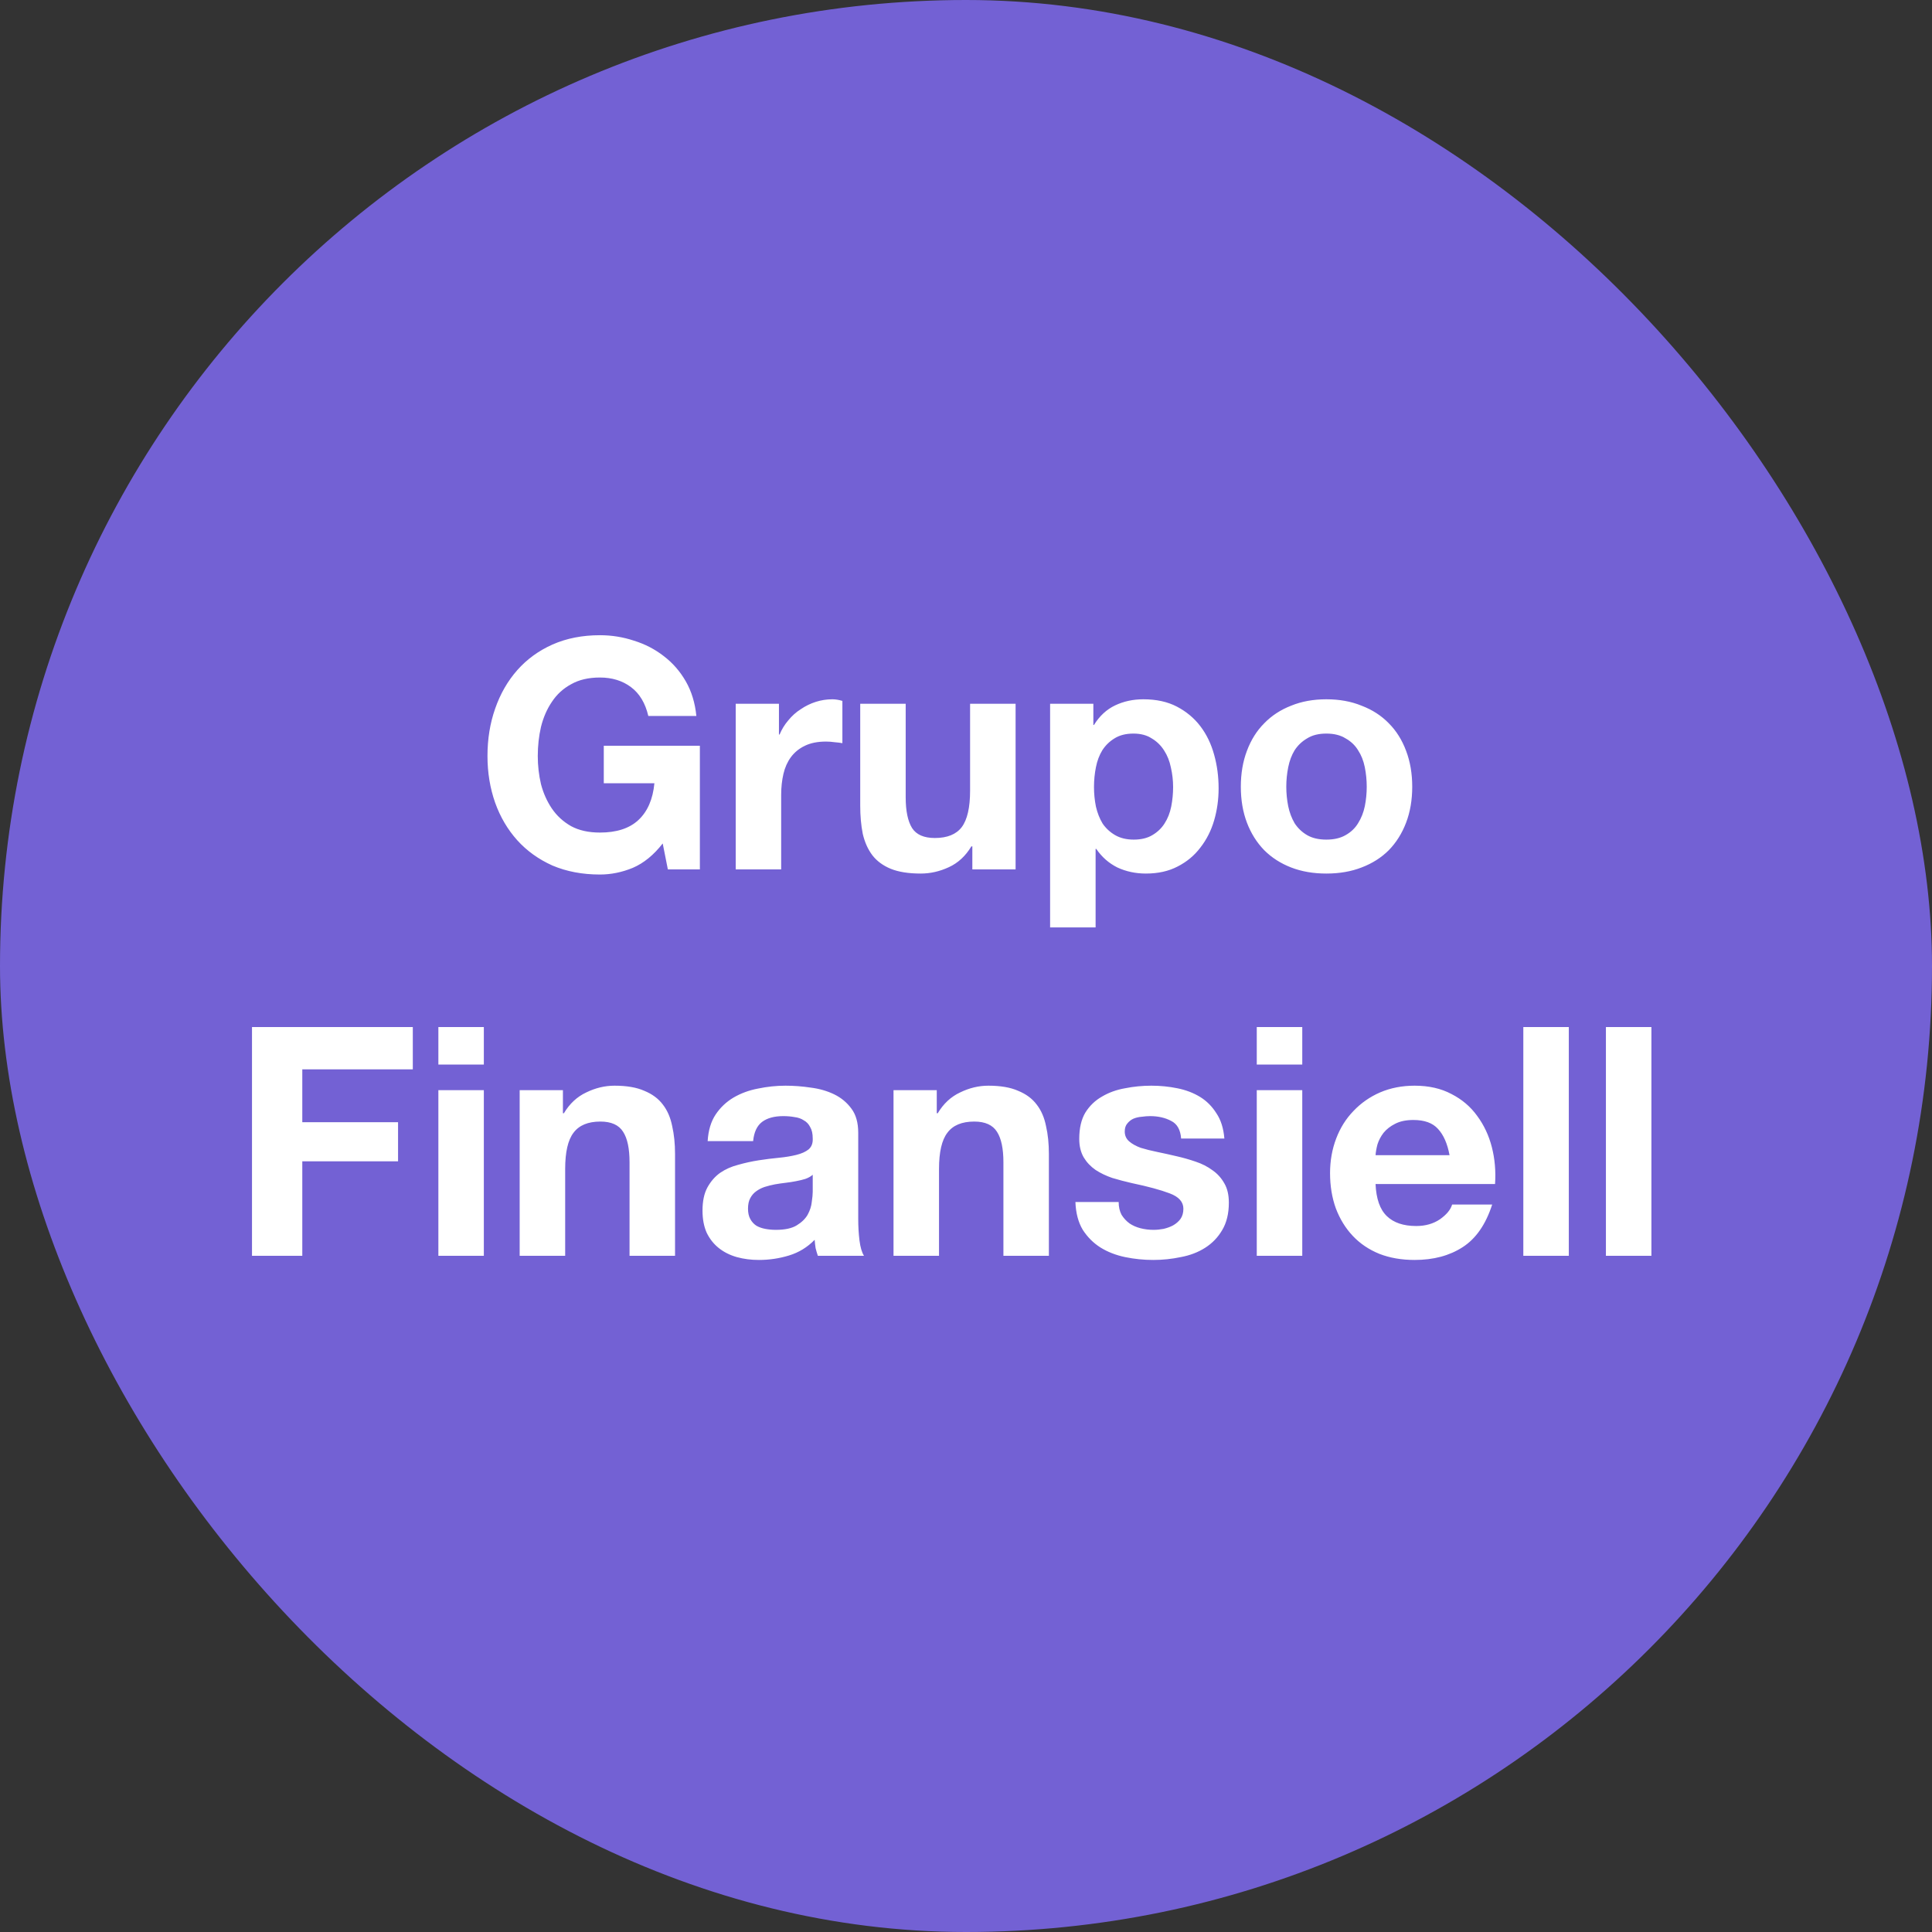
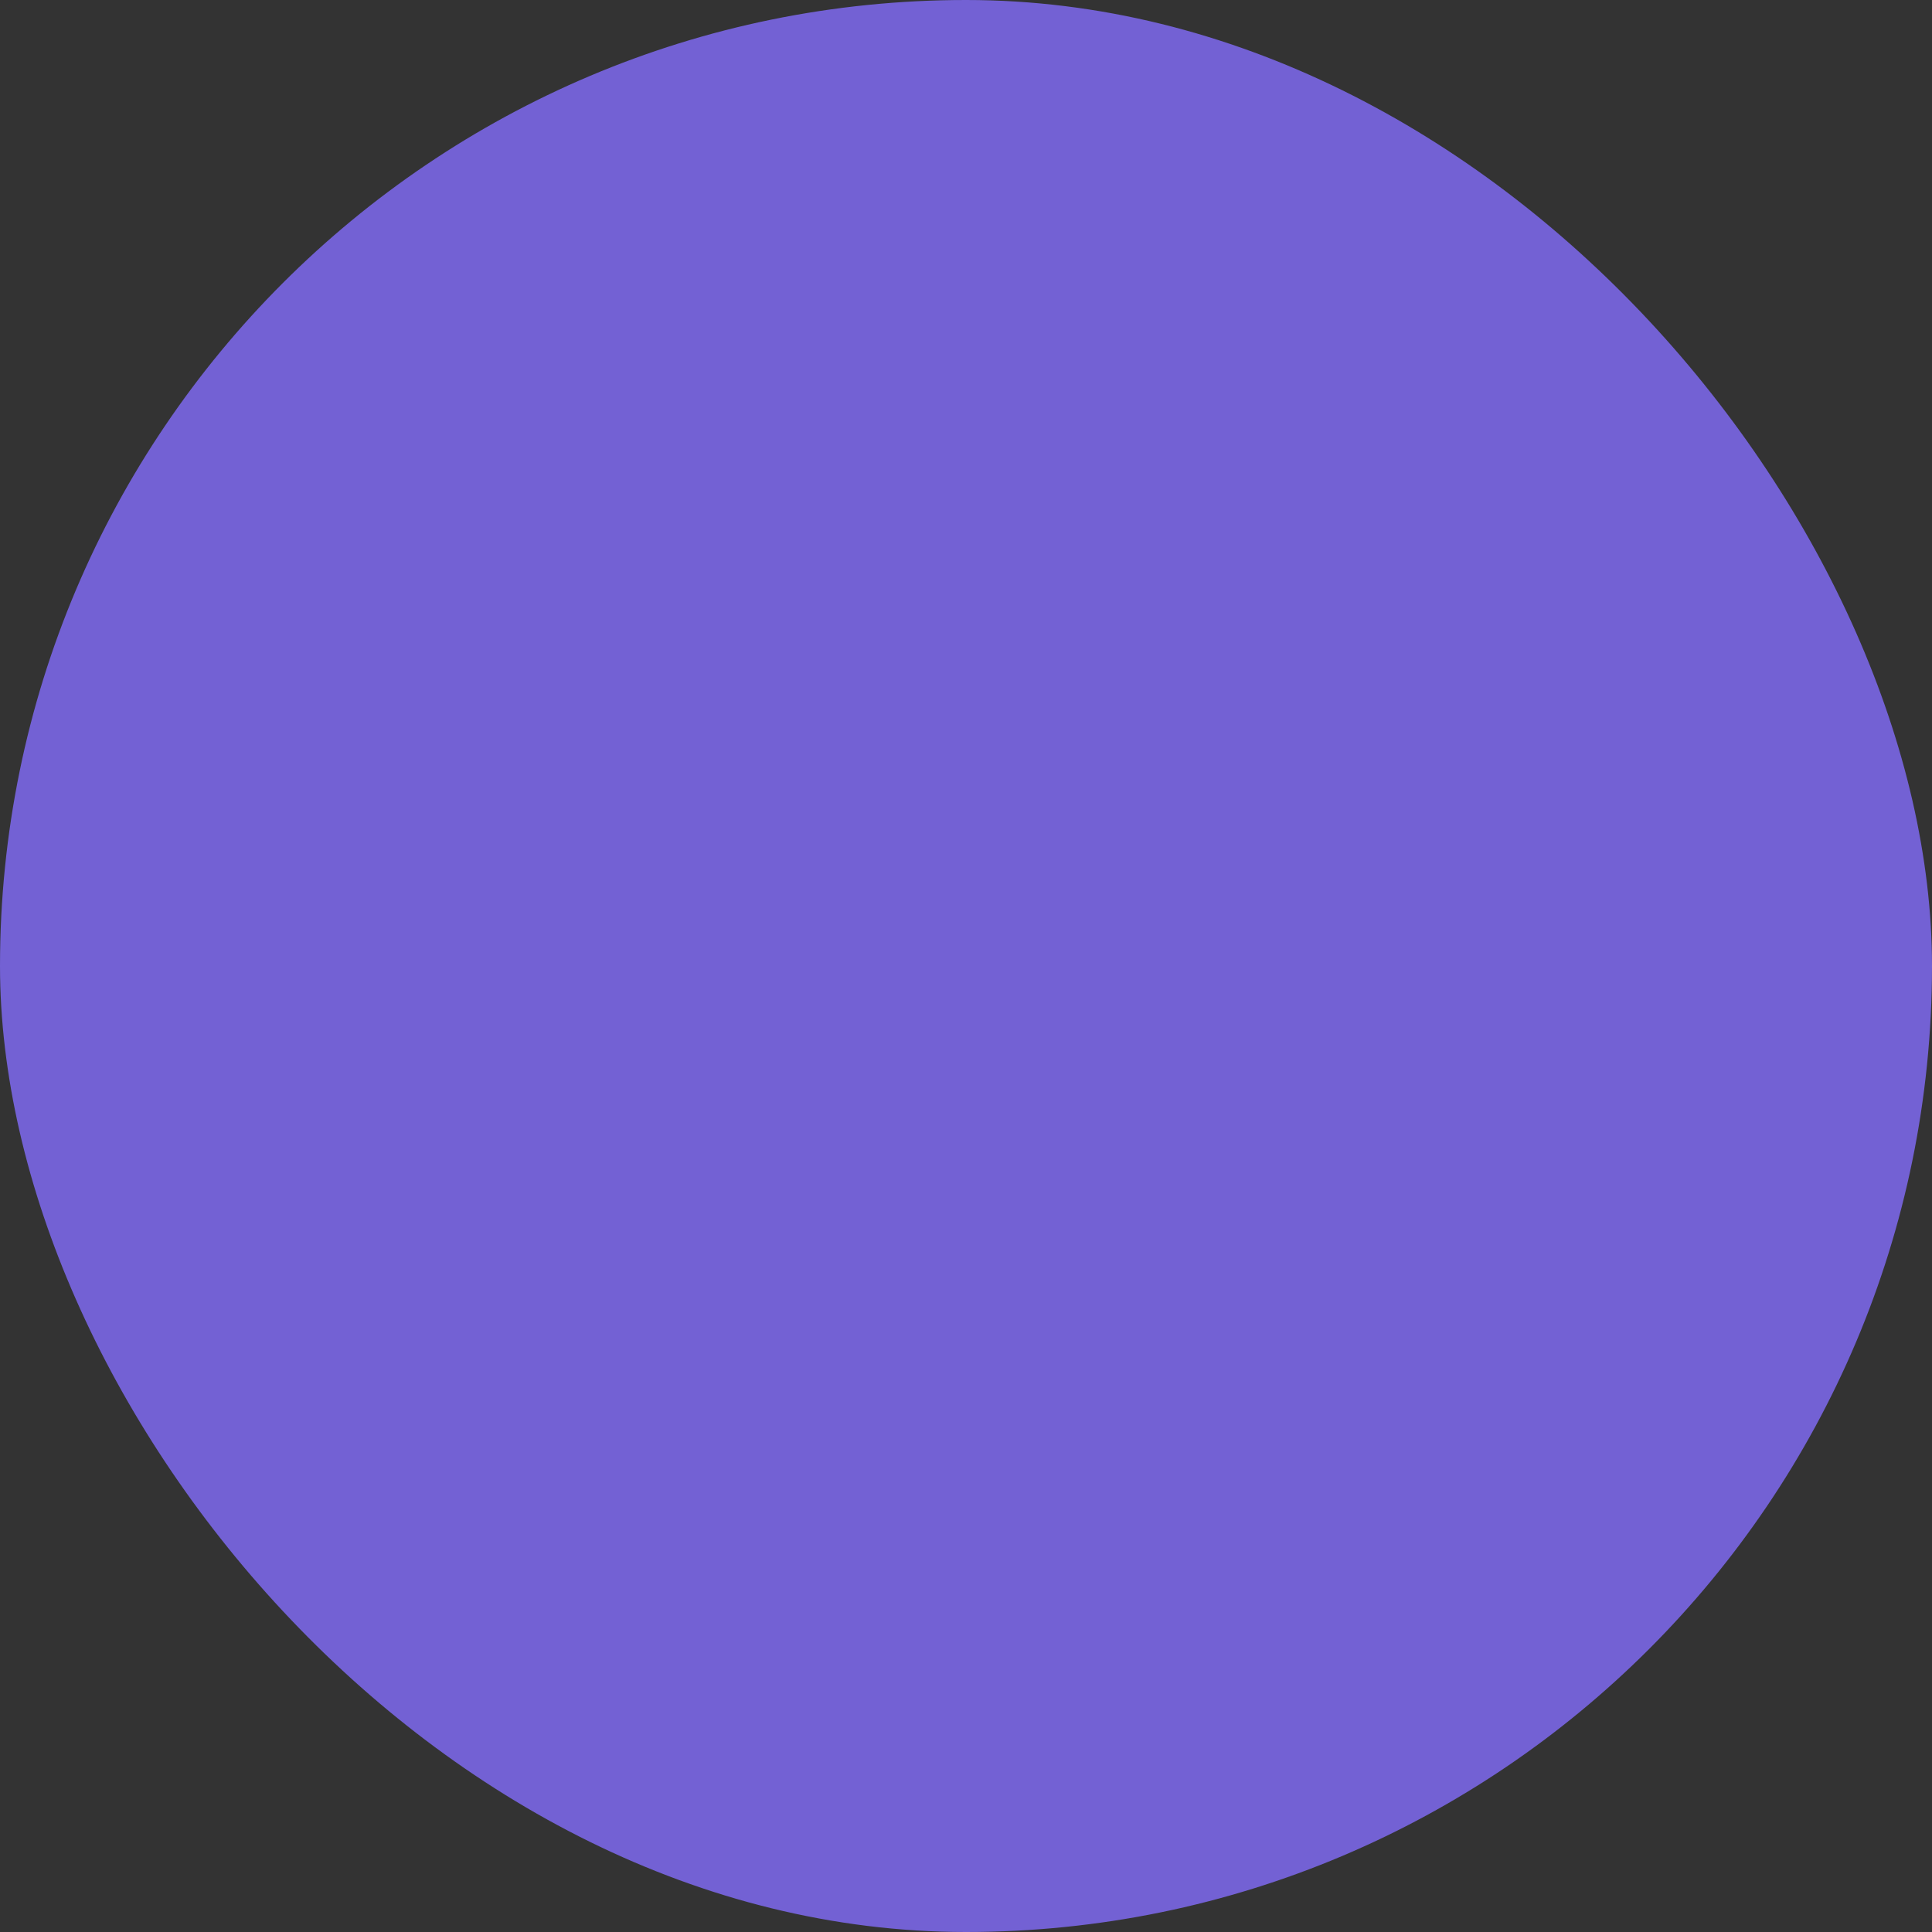
<svg xmlns="http://www.w3.org/2000/svg" width="60" height="60" viewBox="0 0 60 60" fill="none">
  <rect x="0" y="0" width="60" height="60" fill="#333333" stroke="none" />
  <rect width="60" height="60" rx="30" fill="#7361D4" />
-   <path d="M20.581 26.194C20.303 26.552 19.994 26.804 19.656 26.95C19.318 27.09 18.976 27.159 18.631 27.159C18.087 27.159 17.597 27.066 17.159 26.881C16.728 26.688 16.363 26.426 16.064 26.095C15.766 25.763 15.537 25.375 15.378 24.931C15.219 24.48 15.139 23.995 15.139 23.478C15.139 22.948 15.219 22.457 15.378 22.006C15.537 21.548 15.766 21.15 16.064 20.812C16.363 20.474 16.728 20.208 17.159 20.016C17.597 19.823 18.087 19.727 18.631 19.727C18.996 19.727 19.348 19.784 19.686 19.896C20.031 20.003 20.339 20.162 20.611 20.374C20.89 20.586 21.119 20.848 21.298 21.16C21.477 21.472 21.586 21.83 21.626 22.235H20.134C20.041 21.837 19.862 21.538 19.596 21.339C19.331 21.14 19.009 21.041 18.631 21.041C18.28 21.041 17.981 21.11 17.736 21.25C17.491 21.382 17.292 21.565 17.139 21.797C16.986 22.022 16.874 22.281 16.801 22.573C16.734 22.865 16.701 23.166 16.701 23.478C16.701 23.776 16.734 24.068 16.801 24.354C16.874 24.632 16.986 24.884 17.139 25.11C17.292 25.335 17.491 25.518 17.736 25.657C17.981 25.79 18.28 25.856 18.631 25.856C19.149 25.856 19.547 25.727 19.825 25.468C20.11 25.203 20.276 24.821 20.323 24.324H18.751V23.16H21.735V27H20.741L20.581 26.194ZM22.848 21.856H24.191V22.811H24.211C24.277 22.652 24.366 22.506 24.479 22.374C24.592 22.235 24.721 22.118 24.867 22.026C25.013 21.926 25.169 21.85 25.335 21.797C25.501 21.744 25.673 21.717 25.852 21.717C25.945 21.717 26.048 21.734 26.161 21.767V23.08C26.094 23.067 26.015 23.057 25.922 23.05C25.829 23.037 25.739 23.03 25.653 23.03C25.395 23.03 25.176 23.073 24.997 23.16C24.817 23.246 24.672 23.365 24.559 23.518C24.453 23.664 24.376 23.836 24.33 24.035C24.284 24.234 24.26 24.45 24.26 24.682V27H22.848V21.856ZM31.54 27H30.197V26.284H30.167C29.988 26.582 29.756 26.798 29.47 26.93C29.185 27.063 28.893 27.129 28.595 27.129C28.217 27.129 27.905 27.08 27.66 26.98C27.421 26.881 27.232 26.741 27.093 26.562C26.953 26.377 26.854 26.154 26.794 25.896C26.741 25.63 26.715 25.338 26.715 25.02V21.856H28.127V24.762C28.127 25.186 28.194 25.504 28.326 25.717C28.459 25.922 28.694 26.025 29.033 26.025C29.417 26.025 29.696 25.912 29.868 25.687C30.041 25.455 30.127 25.076 30.127 24.553V21.856H31.54V27ZM35.209 26.075C35.441 26.075 35.633 26.028 35.786 25.936C35.945 25.843 36.071 25.723 36.164 25.577C36.263 25.425 36.333 25.249 36.373 25.05C36.412 24.851 36.432 24.649 36.432 24.443C36.432 24.238 36.409 24.035 36.363 23.836C36.323 23.637 36.253 23.462 36.154 23.309C36.054 23.15 35.925 23.024 35.766 22.931C35.613 22.831 35.424 22.782 35.199 22.782C34.967 22.782 34.771 22.831 34.612 22.931C34.459 23.024 34.333 23.146 34.234 23.299C34.141 23.451 34.074 23.627 34.035 23.826C33.995 24.025 33.975 24.231 33.975 24.443C33.975 24.649 33.995 24.851 34.035 25.05C34.081 25.249 34.151 25.425 34.243 25.577C34.343 25.723 34.472 25.843 34.632 25.936C34.791 26.028 34.983 26.075 35.209 26.075ZM32.612 21.856H33.955V22.513H33.975C34.147 22.235 34.366 22.032 34.632 21.906C34.897 21.78 35.189 21.717 35.507 21.717C35.912 21.717 36.26 21.793 36.552 21.946C36.843 22.099 37.086 22.301 37.278 22.553C37.47 22.805 37.613 23.1 37.706 23.438C37.799 23.77 37.845 24.118 37.845 24.483C37.845 24.828 37.799 25.159 37.706 25.478C37.613 25.796 37.47 26.078 37.278 26.323C37.092 26.569 36.857 26.765 36.572 26.91C36.293 27.056 35.965 27.129 35.587 27.129C35.268 27.129 34.973 27.066 34.701 26.94C34.436 26.808 34.217 26.615 34.045 26.363H34.025V28.801H32.612V21.856ZM39.947 24.433C39.947 24.639 39.967 24.841 40.007 25.04C40.047 25.232 40.113 25.408 40.206 25.567C40.306 25.72 40.435 25.843 40.594 25.936C40.753 26.028 40.952 26.075 41.191 26.075C41.43 26.075 41.629 26.028 41.788 25.936C41.954 25.843 42.083 25.72 42.176 25.567C42.276 25.408 42.345 25.232 42.385 25.04C42.425 24.841 42.445 24.639 42.445 24.433C42.445 24.228 42.425 24.025 42.385 23.826C42.345 23.627 42.276 23.451 42.176 23.299C42.083 23.146 41.954 23.024 41.788 22.931C41.629 22.831 41.43 22.782 41.191 22.782C40.952 22.782 40.753 22.831 40.594 22.931C40.435 23.024 40.306 23.146 40.206 23.299C40.113 23.451 40.047 23.627 40.007 23.826C39.967 24.025 39.947 24.228 39.947 24.433ZM38.535 24.433C38.535 24.022 38.598 23.651 38.724 23.319C38.85 22.981 39.029 22.695 39.261 22.463C39.493 22.224 39.772 22.042 40.097 21.916C40.422 21.783 40.787 21.717 41.191 21.717C41.596 21.717 41.961 21.783 42.285 21.916C42.617 22.042 42.899 22.224 43.131 22.463C43.363 22.695 43.542 22.981 43.668 23.319C43.794 23.651 43.858 24.022 43.858 24.433C43.858 24.844 43.794 25.216 43.668 25.547C43.542 25.879 43.363 26.164 43.131 26.403C42.899 26.635 42.617 26.814 42.285 26.94C41.961 27.066 41.596 27.129 41.191 27.129C40.787 27.129 40.422 27.066 40.097 26.94C39.772 26.814 39.493 26.635 39.261 26.403C39.029 26.164 38.85 25.879 38.724 25.547C38.598 25.216 38.535 24.844 38.535 24.433ZM7.826 31.896H12.82V33.21H9.388V34.851H12.362V36.065H9.388V39H7.826V31.896ZM15.026 33.06H13.614V31.896H15.026V33.06ZM13.614 33.856H15.026V39H13.614V33.856ZM16.139 33.856H17.482V34.573H17.512C17.691 34.274 17.923 34.059 18.208 33.926C18.493 33.787 18.785 33.717 19.084 33.717C19.462 33.717 19.77 33.77 20.009 33.876C20.254 33.976 20.447 34.118 20.586 34.304C20.725 34.483 20.822 34.705 20.875 34.971C20.934 35.229 20.964 35.518 20.964 35.836V39H19.551V36.095C19.551 35.67 19.485 35.355 19.352 35.15C19.22 34.938 18.984 34.831 18.646 34.831C18.261 34.831 17.983 34.947 17.81 35.18C17.638 35.405 17.552 35.78 17.552 36.304V39H16.139V33.856ZM21.977 35.438C21.997 35.107 22.079 34.831 22.225 34.612C22.371 34.394 22.557 34.218 22.782 34.085C23.008 33.953 23.26 33.86 23.539 33.807C23.824 33.747 24.109 33.717 24.394 33.717C24.653 33.717 24.915 33.737 25.18 33.777C25.445 33.81 25.688 33.88 25.907 33.986C26.125 34.092 26.304 34.241 26.444 34.433C26.583 34.619 26.653 34.868 26.653 35.18V37.856C26.653 38.088 26.666 38.31 26.692 38.523C26.719 38.735 26.765 38.894 26.832 39H25.399C25.372 38.92 25.349 38.841 25.329 38.761C25.316 38.675 25.306 38.589 25.3 38.503C25.074 38.735 24.809 38.897 24.504 38.99C24.199 39.083 23.887 39.129 23.569 39.129C23.323 39.129 23.094 39.099 22.882 39.04C22.67 38.98 22.484 38.887 22.325 38.761C22.166 38.635 22.04 38.476 21.947 38.284C21.861 38.091 21.817 37.862 21.817 37.597C21.817 37.305 21.867 37.067 21.967 36.881C22.073 36.688 22.206 36.536 22.365 36.423C22.53 36.31 22.716 36.228 22.922 36.175C23.134 36.115 23.346 36.068 23.558 36.035C23.771 36.002 23.98 35.975 24.185 35.956C24.391 35.936 24.573 35.906 24.733 35.866C24.892 35.826 25.018 35.77 25.11 35.697C25.203 35.617 25.247 35.505 25.24 35.359C25.24 35.206 25.213 35.087 25.16 35.001C25.114 34.908 25.047 34.838 24.961 34.792C24.882 34.739 24.785 34.705 24.673 34.692C24.567 34.672 24.451 34.662 24.325 34.662C24.046 34.662 23.827 34.722 23.668 34.841C23.509 34.961 23.416 35.16 23.389 35.438H21.977ZM25.24 36.483C25.18 36.536 25.104 36.579 25.011 36.612C24.925 36.639 24.829 36.662 24.723 36.682C24.623 36.702 24.517 36.718 24.404 36.732C24.291 36.745 24.179 36.761 24.066 36.781C23.96 36.801 23.854 36.828 23.747 36.861C23.648 36.894 23.558 36.941 23.479 37C23.406 37.053 23.346 37.123 23.3 37.209C23.253 37.295 23.23 37.405 23.23 37.538C23.23 37.663 23.253 37.77 23.3 37.856C23.346 37.942 23.409 38.012 23.489 38.065C23.569 38.111 23.661 38.144 23.767 38.164C23.874 38.184 23.983 38.194 24.096 38.194C24.374 38.194 24.59 38.148 24.742 38.055C24.895 37.962 25.008 37.853 25.081 37.727C25.154 37.594 25.197 37.461 25.21 37.329C25.23 37.196 25.24 37.09 25.24 37.01V36.483ZM27.749 33.856H29.092V34.573H29.122C29.301 34.274 29.533 34.059 29.819 33.926C30.104 33.787 30.396 33.717 30.694 33.717C31.072 33.717 31.381 33.77 31.619 33.876C31.865 33.976 32.057 34.118 32.196 34.304C32.336 34.483 32.432 34.705 32.485 34.971C32.545 35.229 32.574 35.518 32.574 35.836V39H31.162V36.095C31.162 35.67 31.095 35.355 30.963 35.15C30.83 34.938 30.595 34.831 30.256 34.831C29.872 34.831 29.593 34.947 29.421 35.18C29.248 35.405 29.162 35.78 29.162 36.304V39H27.749V33.856ZM34.741 37.329C34.741 37.481 34.771 37.614 34.831 37.727C34.897 37.833 34.98 37.922 35.079 37.995C35.179 38.062 35.291 38.111 35.418 38.144C35.55 38.178 35.686 38.194 35.825 38.194C35.925 38.194 36.028 38.184 36.134 38.164C36.247 38.138 36.346 38.101 36.432 38.055C36.525 38.002 36.602 37.935 36.661 37.856C36.721 37.77 36.751 37.663 36.751 37.538C36.751 37.325 36.608 37.166 36.323 37.06C36.044 36.954 35.653 36.848 35.149 36.742C34.943 36.695 34.741 36.642 34.542 36.582C34.35 36.516 34.177 36.433 34.025 36.334C33.872 36.228 33.749 36.098 33.657 35.946C33.564 35.786 33.517 35.594 33.517 35.369C33.517 35.037 33.58 34.765 33.706 34.553C33.839 34.341 34.011 34.175 34.224 34.055C34.436 33.929 34.675 33.843 34.94 33.797C35.205 33.744 35.477 33.717 35.756 33.717C36.034 33.717 36.303 33.744 36.562 33.797C36.827 33.85 37.062 33.939 37.268 34.065C37.474 34.191 37.643 34.361 37.776 34.573C37.915 34.778 37.998 35.04 38.024 35.359H36.681C36.661 35.087 36.558 34.904 36.373 34.812C36.187 34.712 35.968 34.662 35.716 34.662C35.636 34.662 35.55 34.669 35.457 34.682C35.364 34.689 35.278 34.709 35.199 34.742C35.126 34.775 35.063 34.825 35.01 34.891C34.957 34.951 34.93 35.034 34.93 35.14C34.93 35.266 34.977 35.369 35.069 35.448C35.162 35.528 35.282 35.594 35.428 35.647C35.58 35.694 35.752 35.737 35.945 35.776C36.137 35.816 36.333 35.859 36.532 35.906C36.737 35.952 36.936 36.009 37.129 36.075C37.328 36.141 37.504 36.231 37.656 36.344C37.809 36.45 37.931 36.586 38.024 36.752C38.117 36.911 38.163 37.11 38.163 37.349C38.163 37.687 38.094 37.972 37.955 38.204C37.822 38.43 37.646 38.612 37.427 38.751C37.208 38.891 36.956 38.987 36.671 39.04C36.393 39.099 36.107 39.129 35.816 39.129C35.517 39.129 35.225 39.099 34.94 39.04C34.655 38.98 34.399 38.881 34.174 38.741C33.955 38.602 33.773 38.42 33.627 38.194C33.487 37.962 33.411 37.673 33.398 37.329H34.741ZM40.443 33.06H39.03V31.896H40.443V33.06ZM39.03 33.856H40.443V39H39.03V33.856ZM45.017 35.876C44.951 35.518 44.832 35.246 44.659 35.06C44.493 34.874 44.238 34.782 43.893 34.782C43.668 34.782 43.479 34.821 43.326 34.901C43.18 34.974 43.061 35.067 42.968 35.18C42.882 35.292 42.819 35.412 42.779 35.538C42.746 35.664 42.726 35.776 42.719 35.876H45.017ZM42.719 36.771C42.739 37.229 42.855 37.561 43.068 37.766C43.28 37.972 43.585 38.075 43.983 38.075C44.268 38.075 44.513 38.005 44.719 37.866C44.925 37.72 45.051 37.567 45.097 37.408H46.341C46.142 38.025 45.837 38.466 45.425 38.731C45.014 38.997 44.517 39.129 43.933 39.129C43.529 39.129 43.164 39.066 42.839 38.94C42.514 38.808 42.238 38.622 42.013 38.383C41.787 38.144 41.612 37.859 41.486 37.528C41.366 37.196 41.306 36.831 41.306 36.433C41.306 36.048 41.37 35.69 41.496 35.359C41.622 35.027 41.801 34.742 42.033 34.503C42.265 34.258 42.54 34.065 42.859 33.926C43.184 33.787 43.542 33.717 43.933 33.717C44.371 33.717 44.752 33.803 45.077 33.976C45.402 34.142 45.667 34.367 45.873 34.652C46.085 34.938 46.238 35.263 46.331 35.627C46.424 35.992 46.457 36.373 46.43 36.771H42.719ZM47.308 31.896H48.721V39H47.308V31.896ZM49.873 31.896H51.286V39H49.873V31.896Z" fill="white" />
</svg>